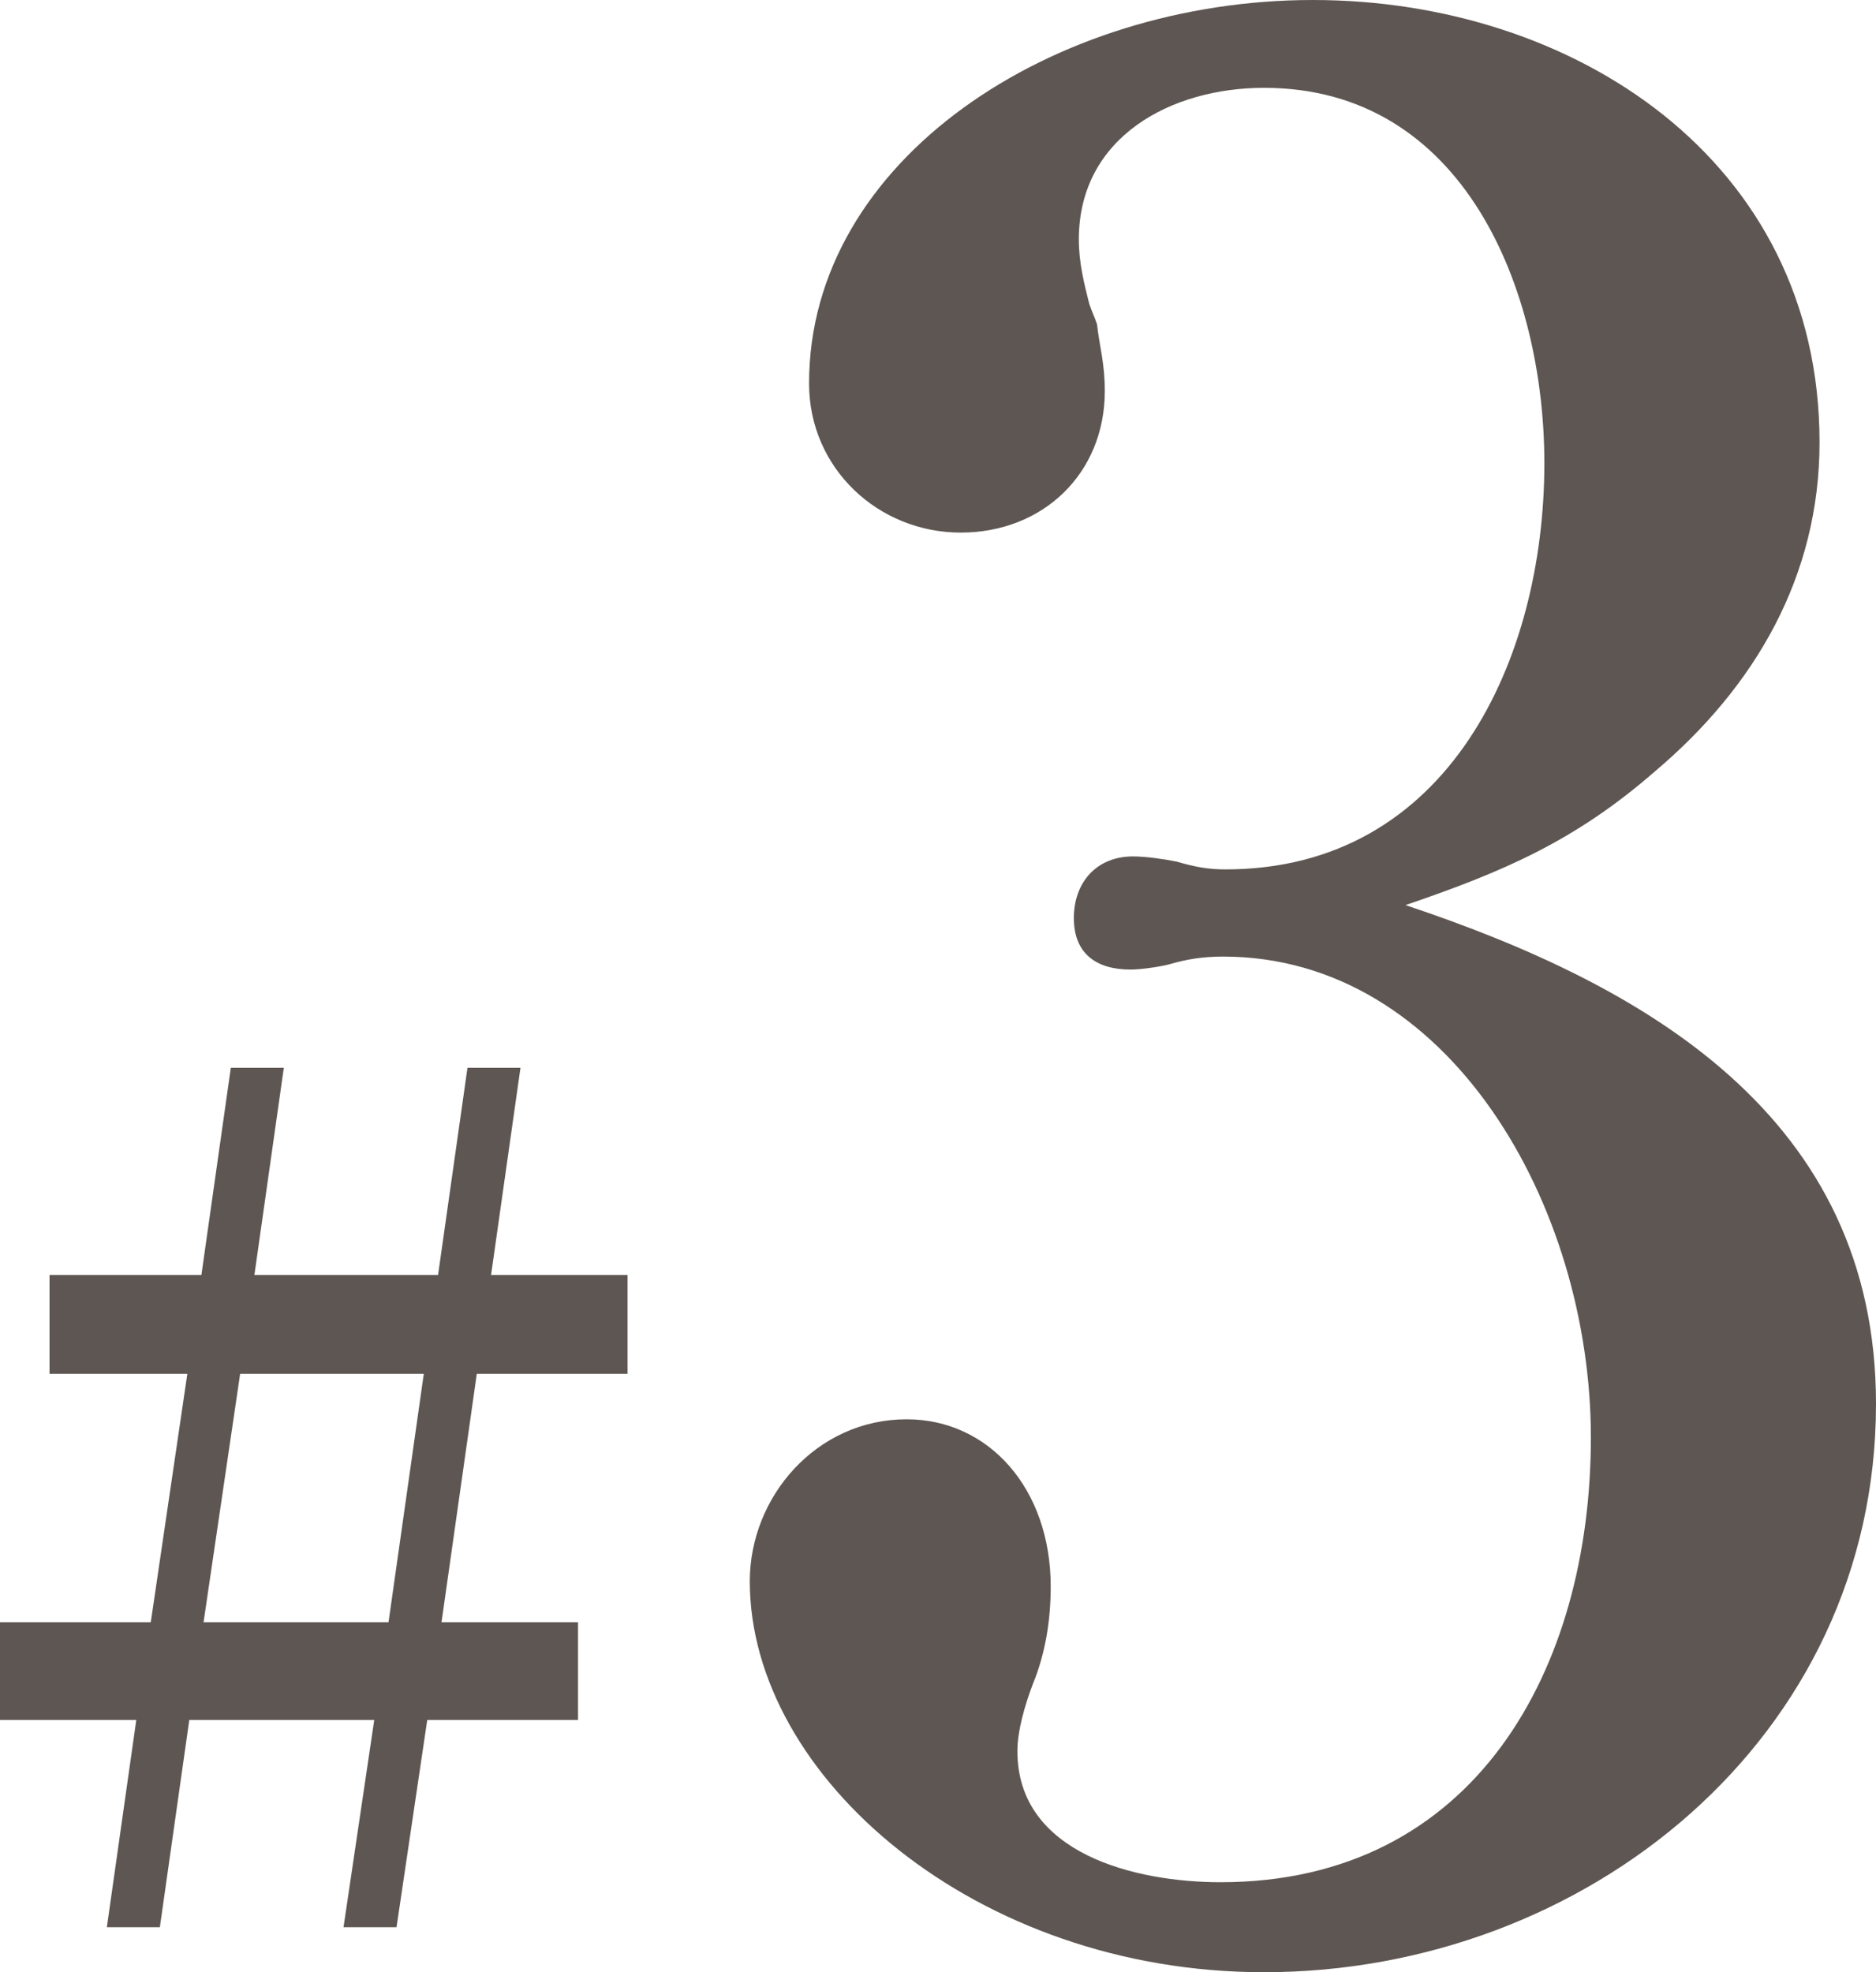
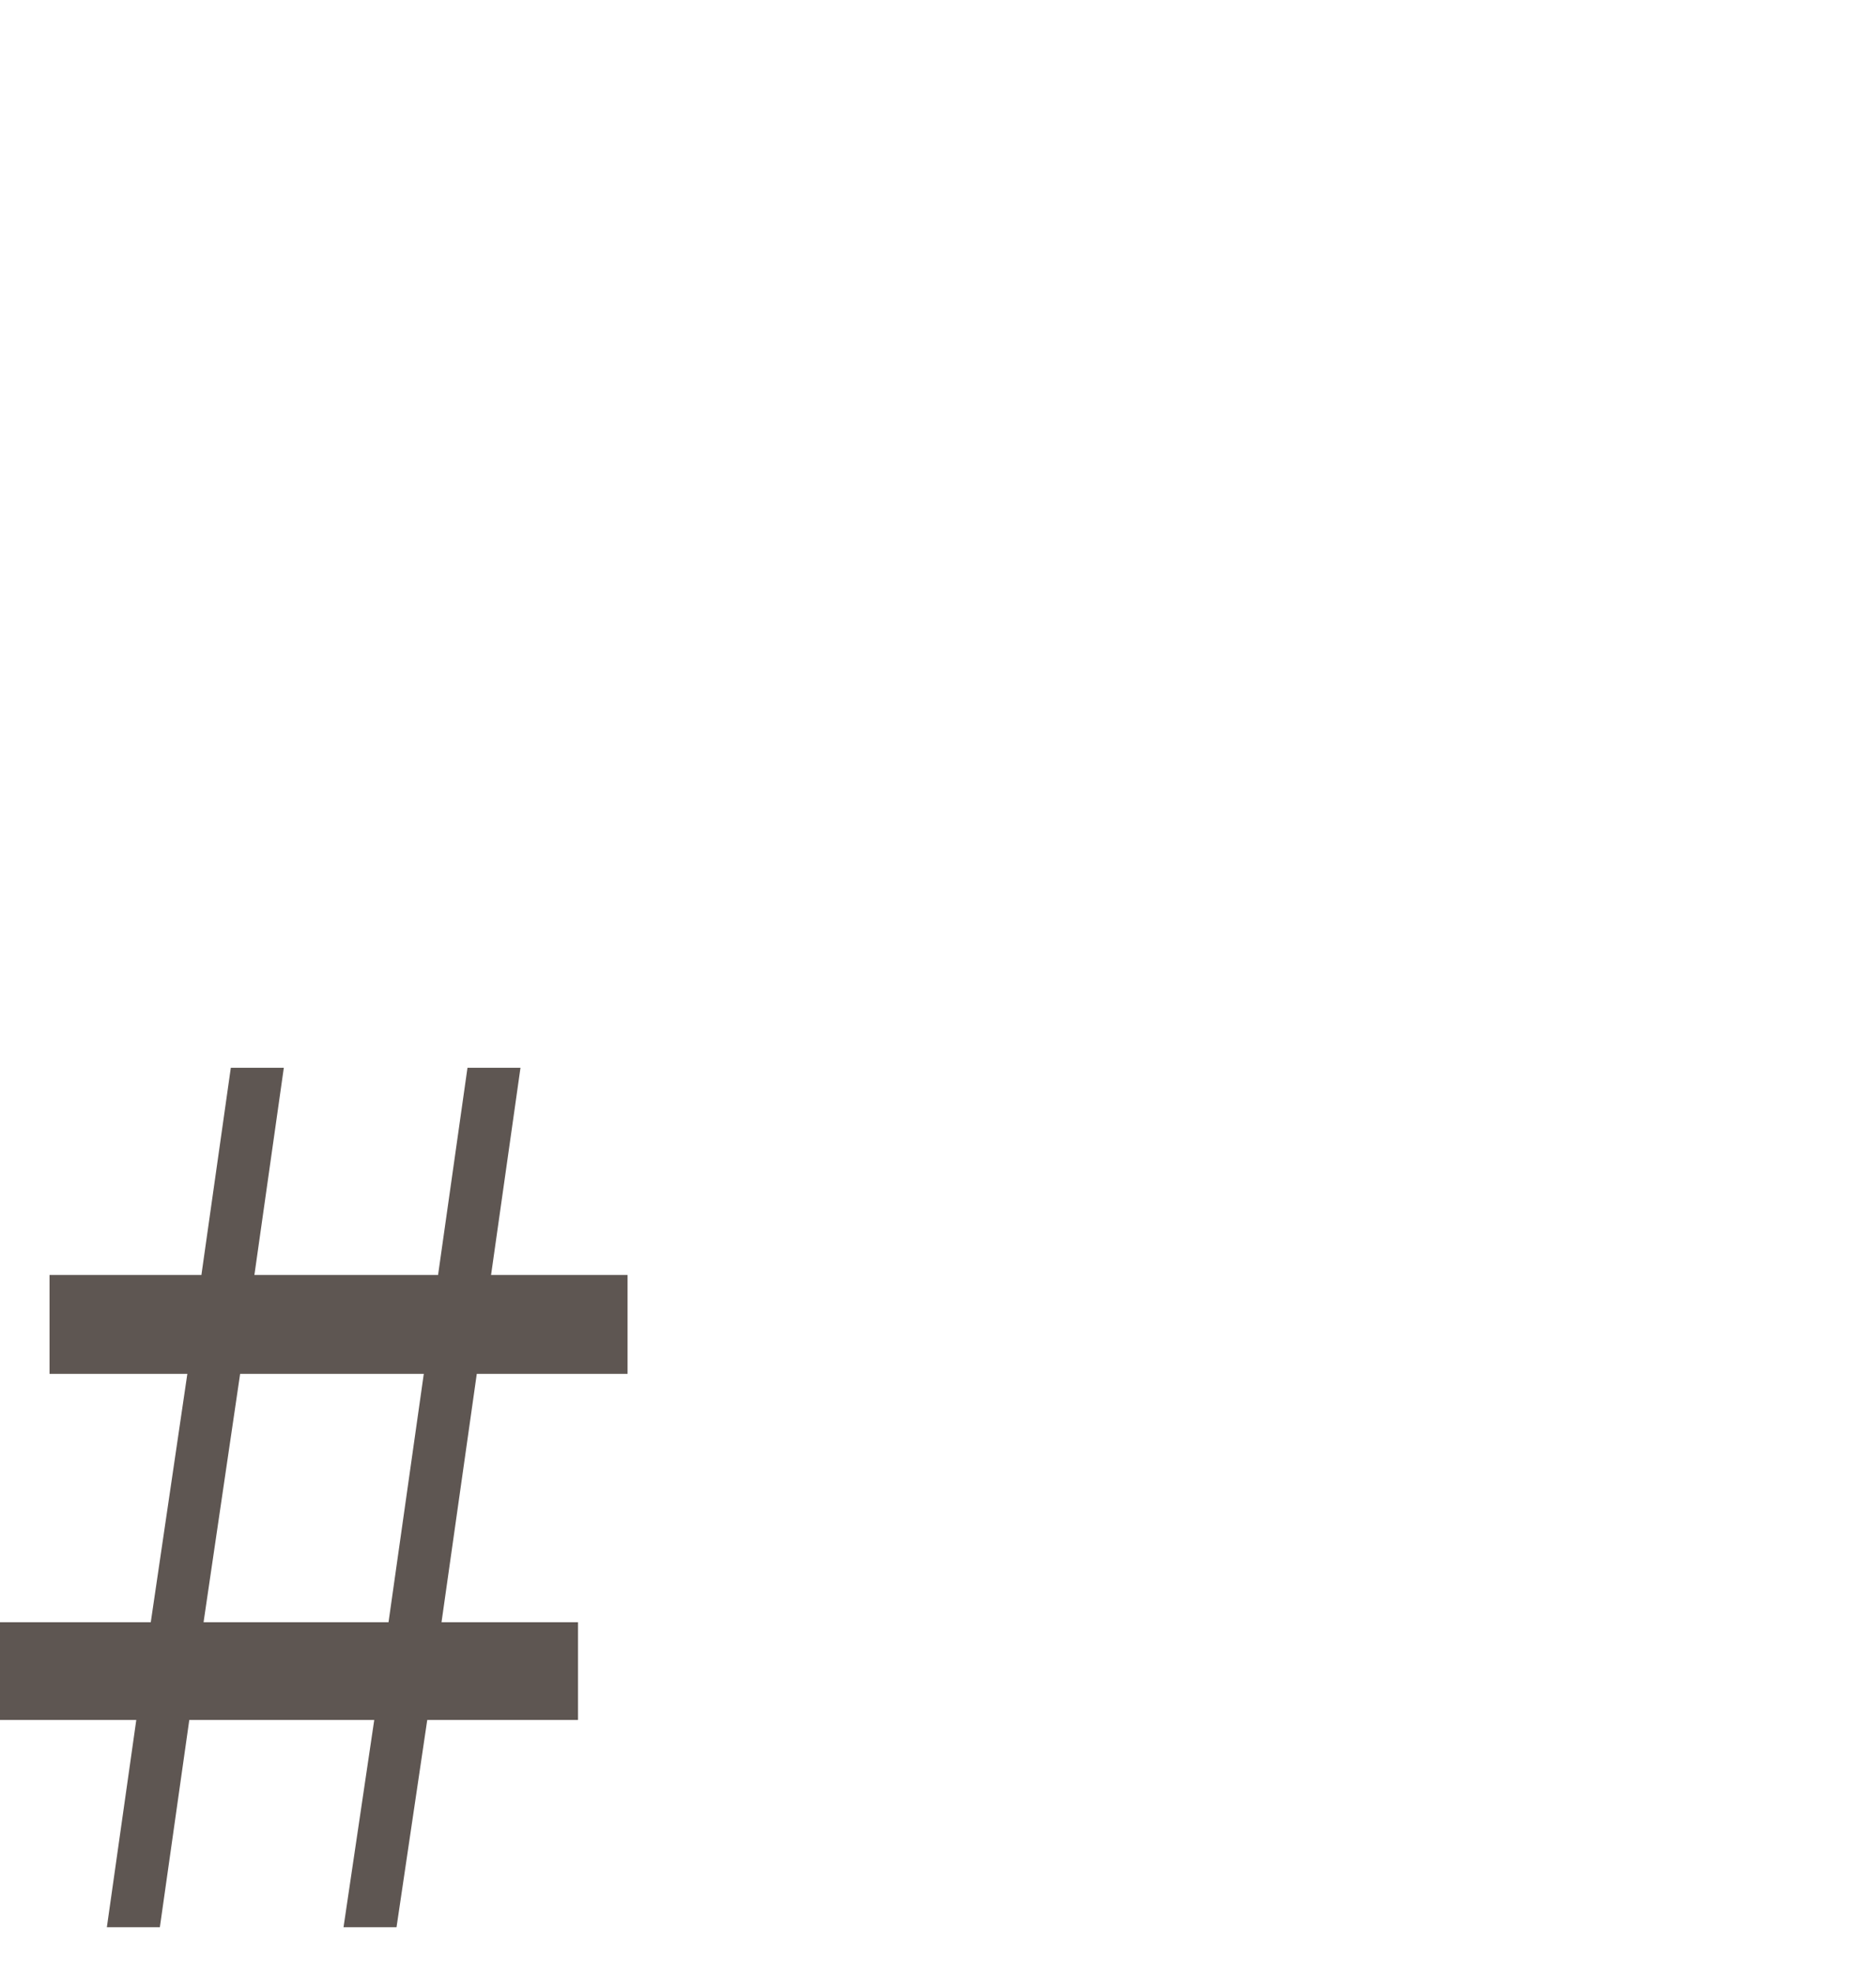
<svg xmlns="http://www.w3.org/2000/svg" id="_レイヤー_2" data-name="レイヤー 2" viewBox="0 0 86.72 91.17">
  <defs>
    <style>
      .cls-1 {
        fill: #5e5652;
      }
    </style>
  </defs>
  <g id="_写真" data-name="写真">
    <path class="cls-1" d="M10.67,49.36h2.45l-1.36,9.58h8.49l1.36-9.58h2.45l-1.36,9.58h6.31v4.57h-6.97l-1.63,11.48h6.31v4.52h-6.97l-1.42,9.58h-2.45l1.42-9.58h-8.55l-1.36,9.58h-2.45l1.36-9.58H0v-4.52h6.97l1.69-11.48H2.29v-4.57h7.02l1.36-9.58ZM17.96,74.99l1.63-11.48h-8.49l-1.69,11.48h8.54Z" />
-     <path class="cls-1" d="M86.72,64.9c0,15.45-13.43,26.27-28.29,26.27-13.31,0-23.77-9.03-23.77-18.07,0-3.92,3.09-7.49,7.25-7.49,3.8,0,6.66,3.21,6.66,7.73,0,1.54-.24,3.09-.83,4.52-.36.95-.71,2.14-.71,3.09,0,4.75,5.47,6.06,9.39,6.06,11.77,0,17.12-9.87,17.12-20.56s-6.54-22.23-17-22.23c-.95,0-1.67.12-2.5.36-.47.12-1.31.24-1.78.24-1.55,0-2.62-.71-2.62-2.38s1.07-2.85,2.73-2.85c.59,0,1.43.12,2.02.24.83.24,1.43.36,2.26.36,10.34,0,14.74-9.75,14.74-18.78,0-7.96-3.68-17.35-12.96-17.35-4.28,0-8.56,2.26-8.56,7.01,0,1.07.24,2.02.48,2.97.12.36.24.59.36.95.12,1.07.36,1.78.36,3.09,0,3.8-2.85,6.54-6.66,6.54s-7.01-2.97-7.01-6.89C37.39,7.37,48.69,0,60.69,0s23.42,7.37,23.42,20.45c0,6.18-2.97,11.29-7.61,15.21-3.68,3.21-7.01,4.64-11.53,6.18,11.05,3.69,21.75,9.75,21.75,23.06Z" />
  </g>
</svg>